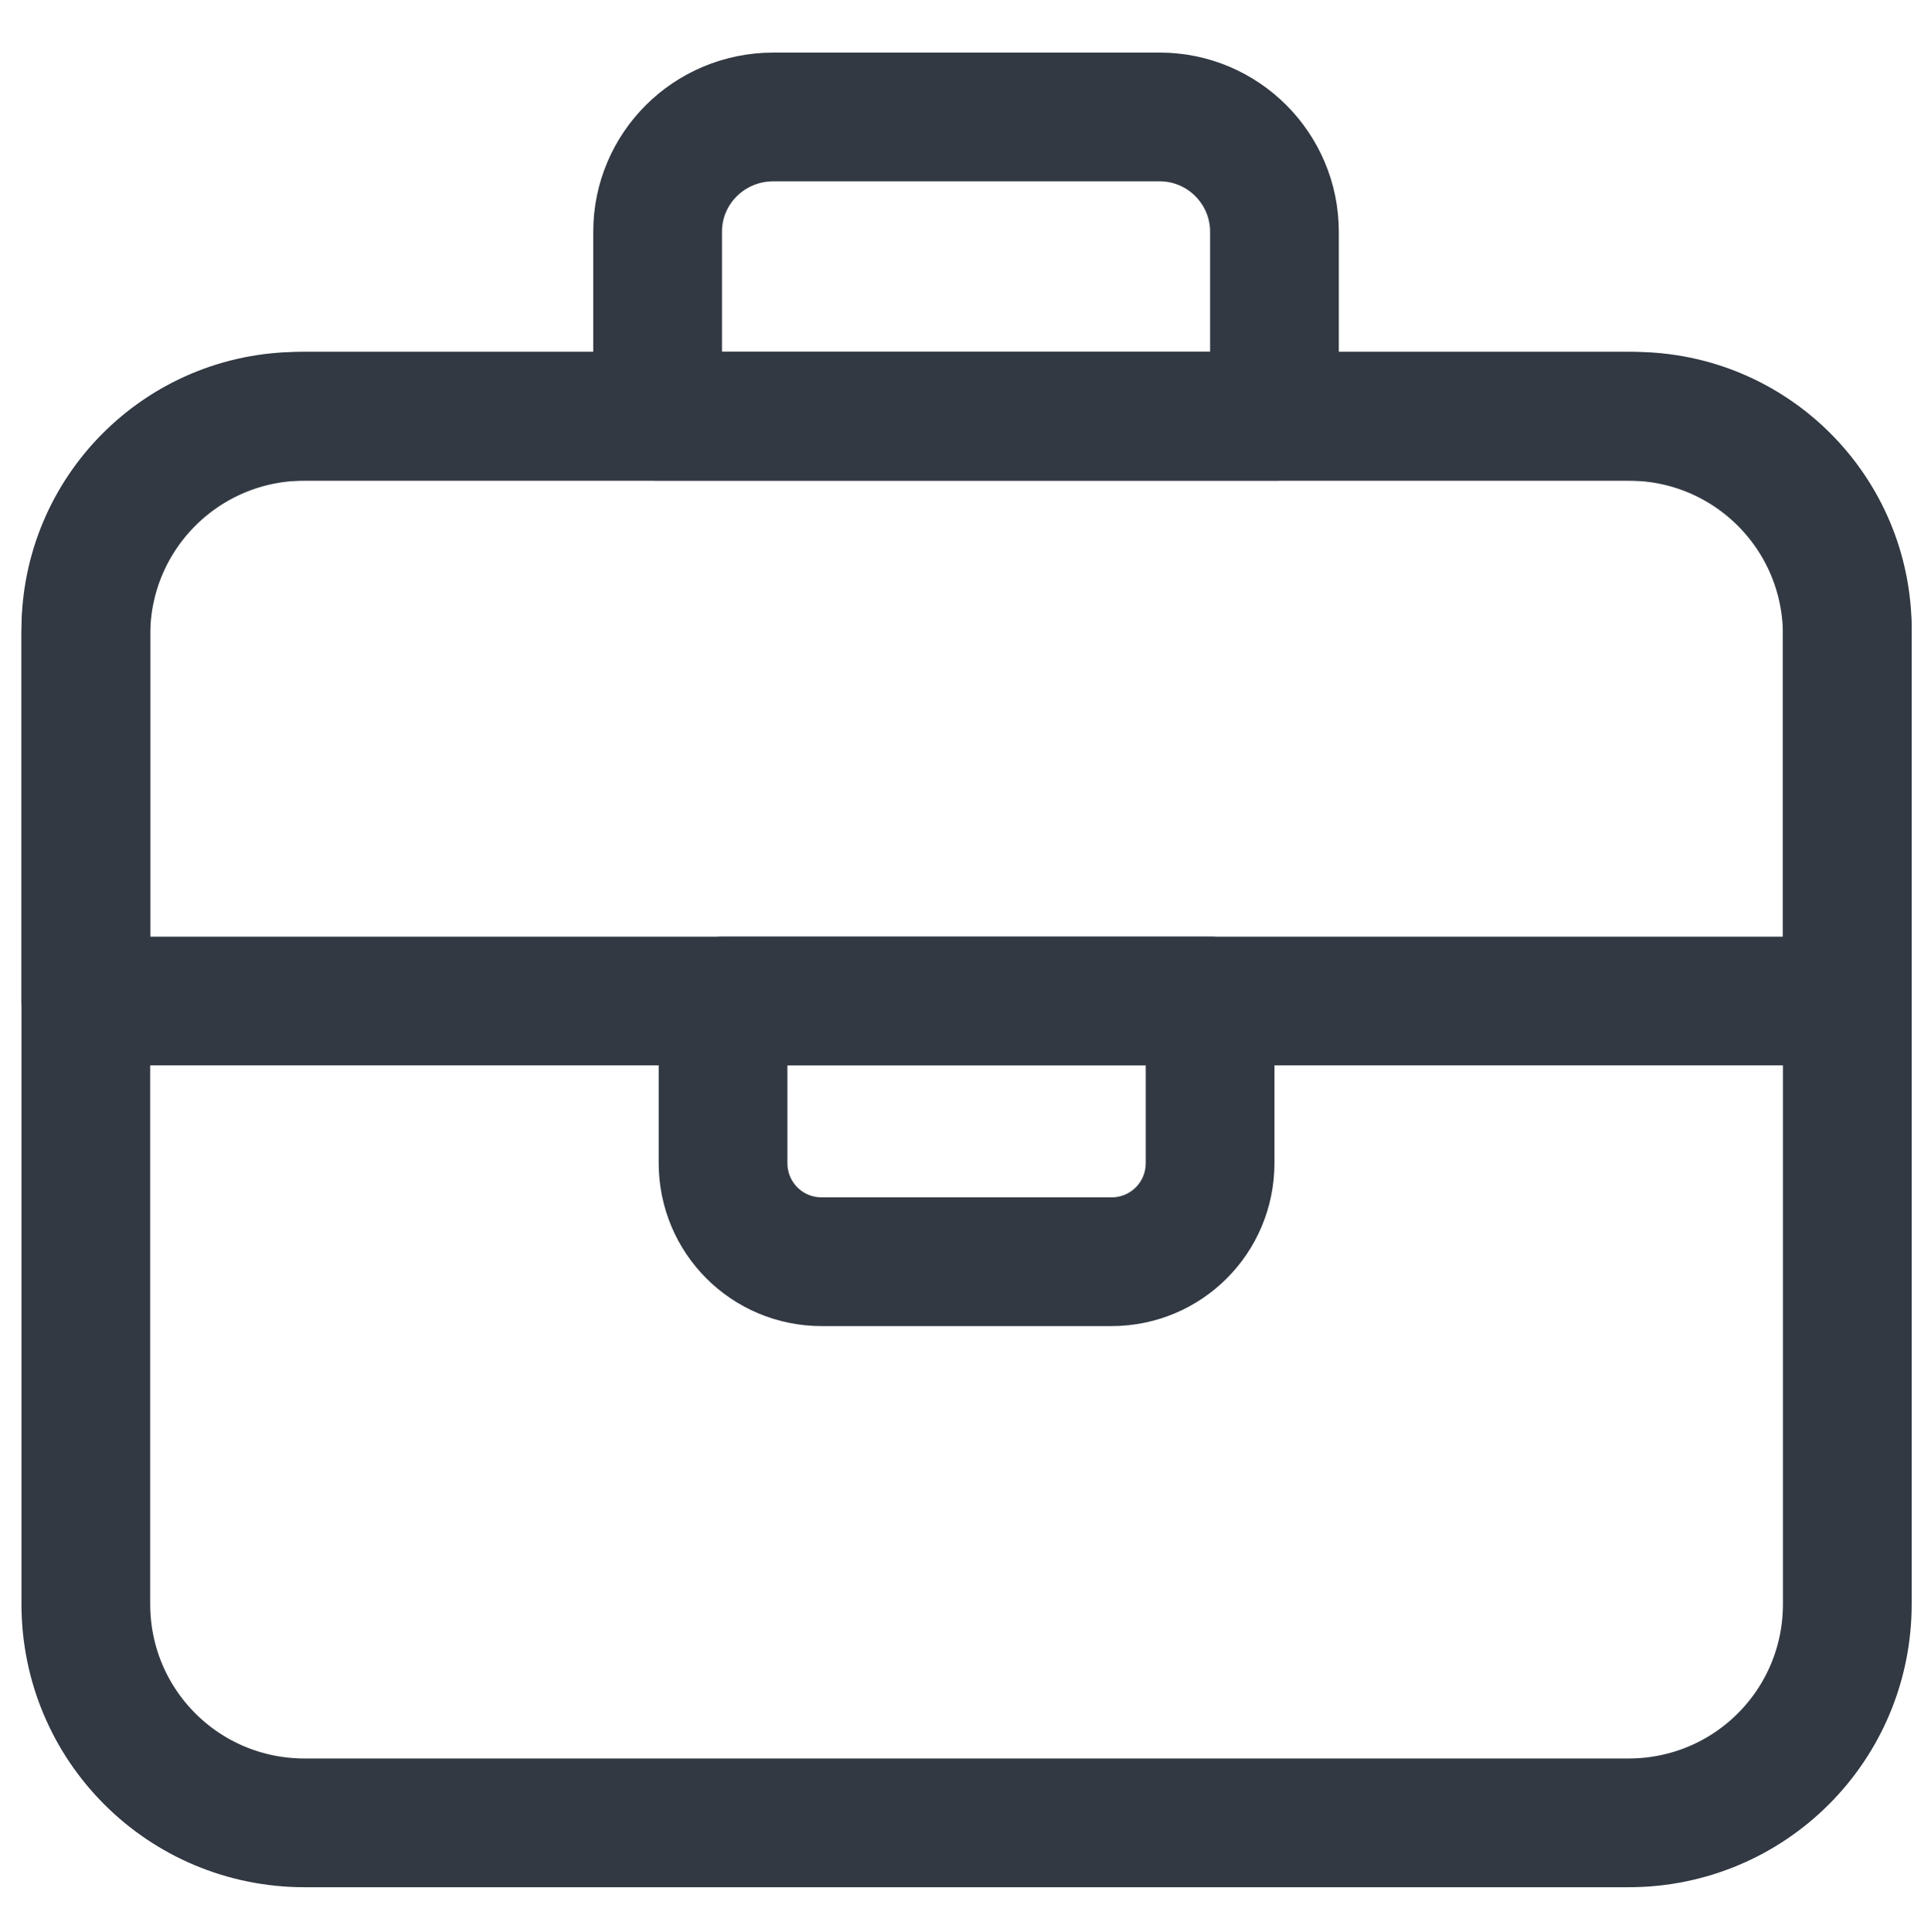
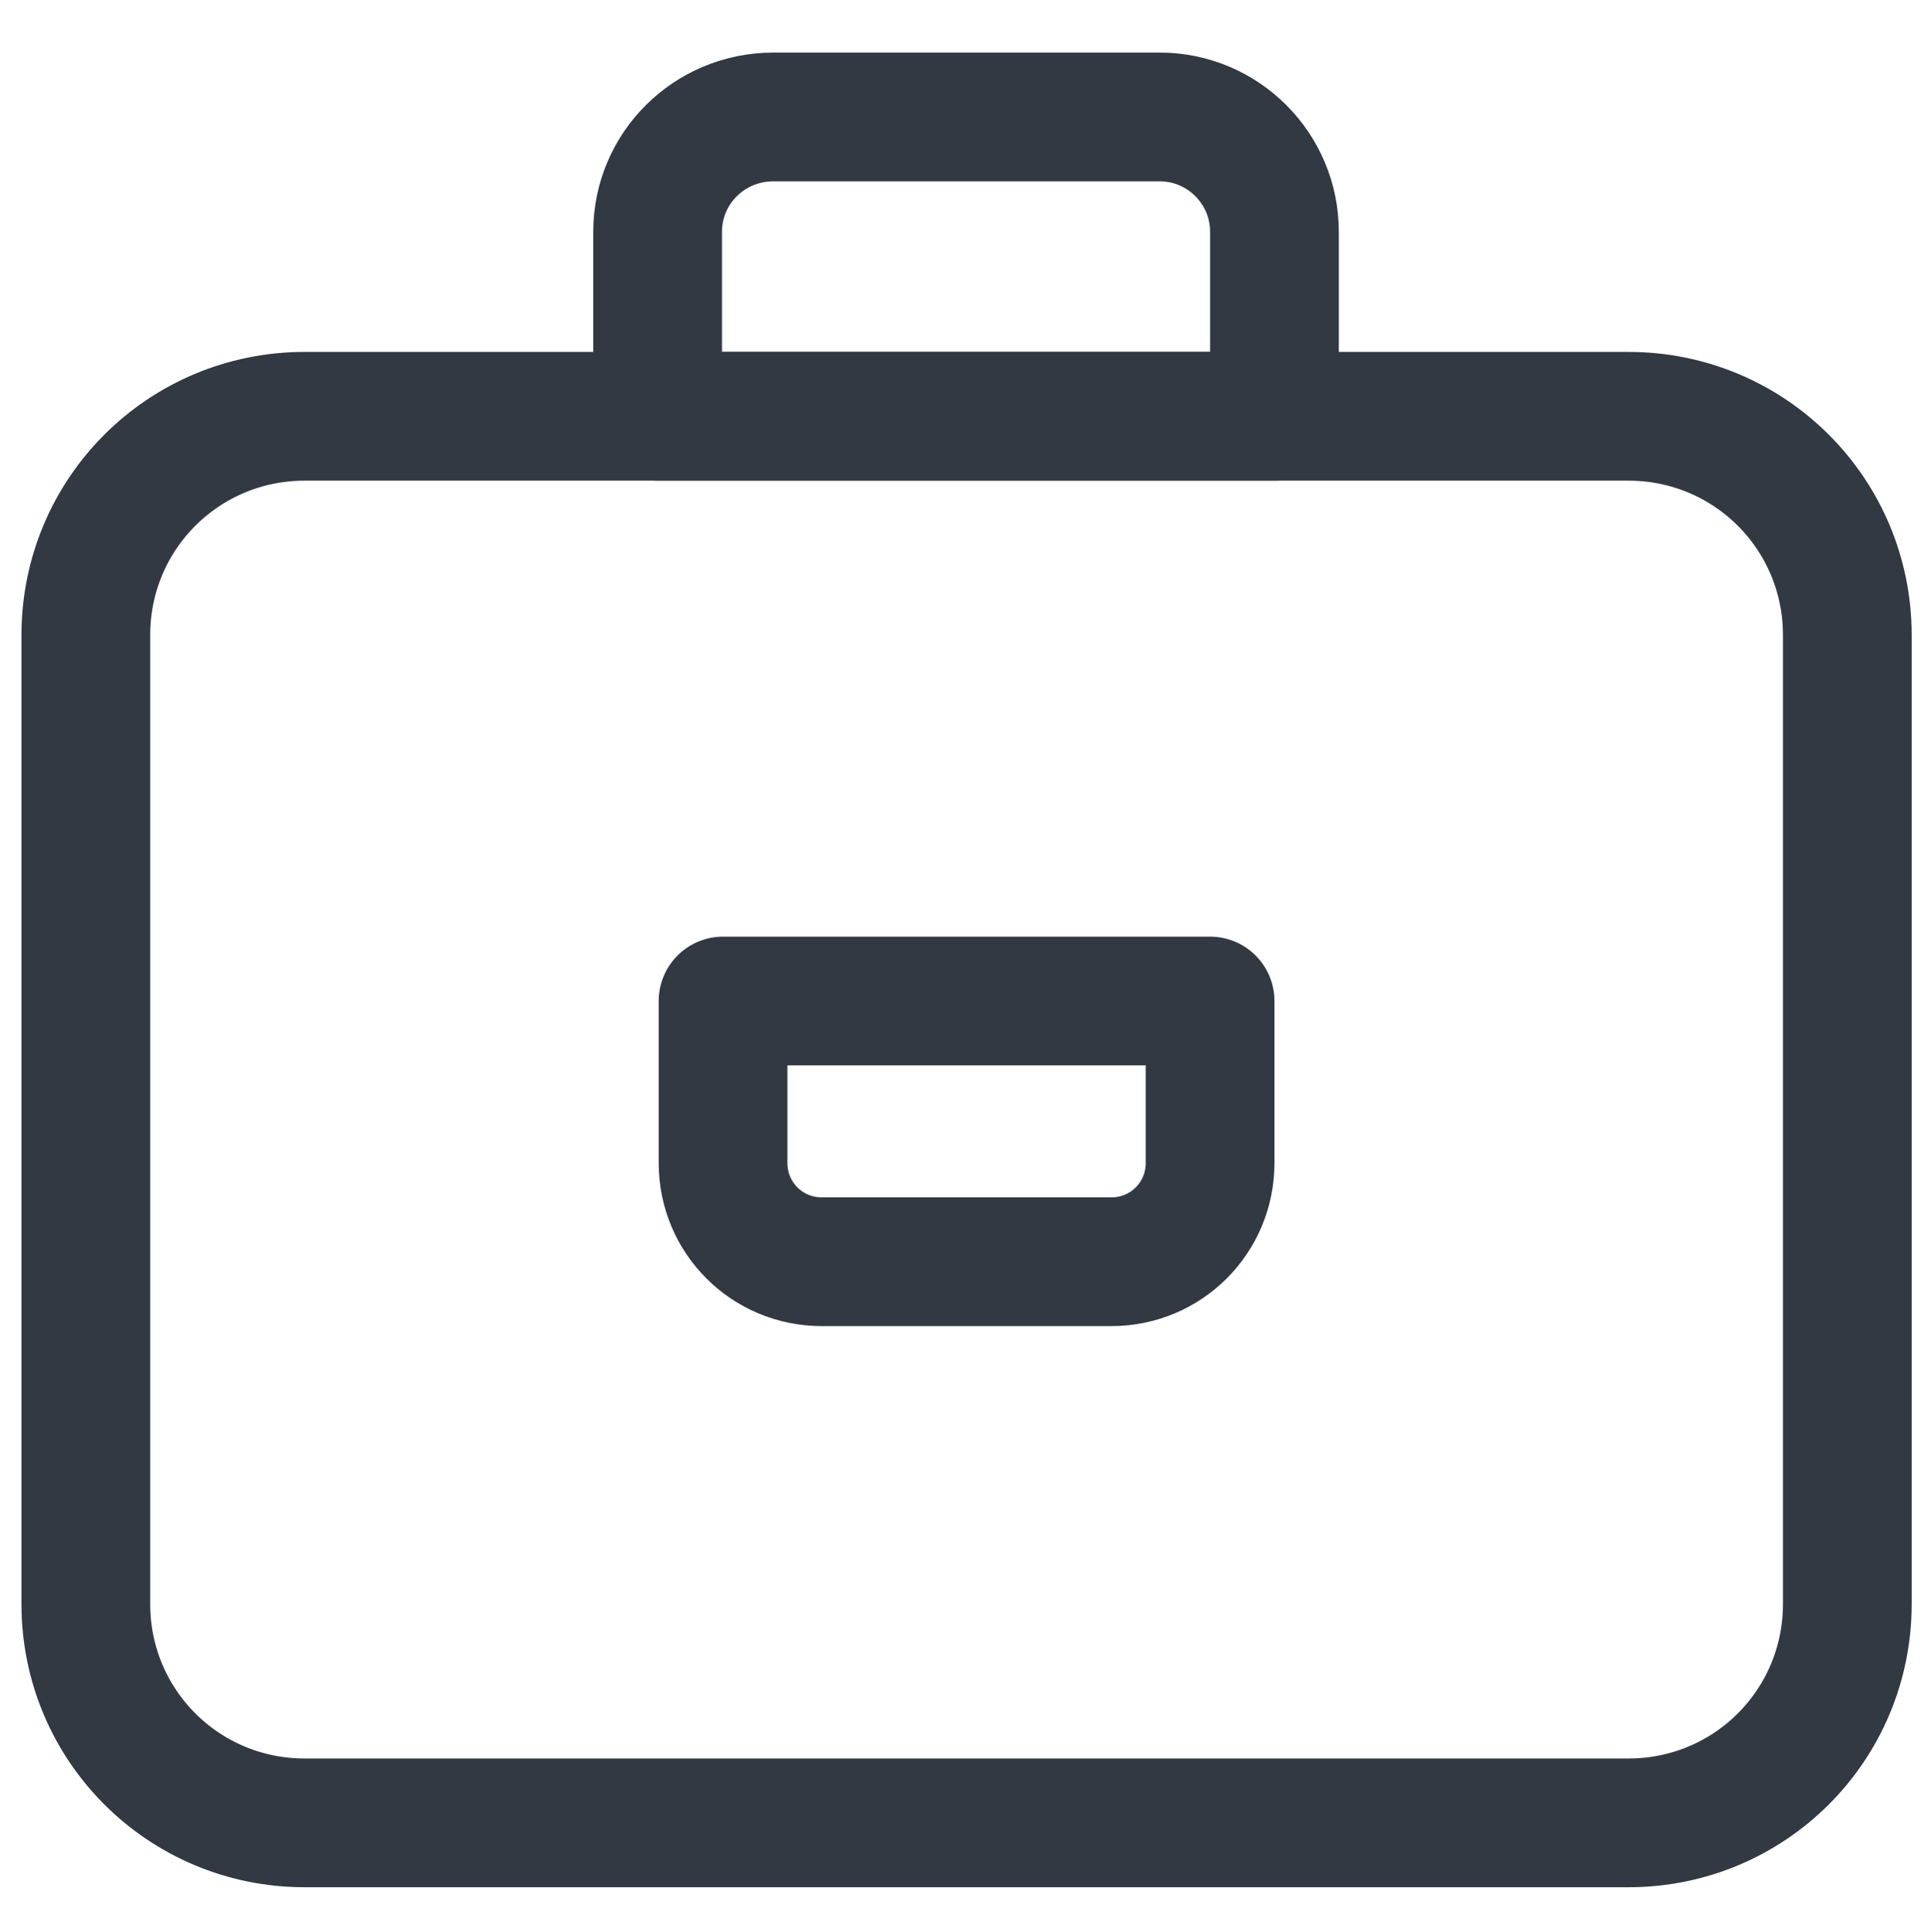
<svg xmlns="http://www.w3.org/2000/svg" id="Calque_1" data-name="Calque 1" version="1.1" viewBox="0 0 180 180.1">
  <defs>
    <style>
      .cls-1 {
        fill: none;
        stroke: #323943;
        stroke-linecap: round;
        stroke-linejoin: round;
        stroke-width: 12px;
      }
    </style>
  </defs>
  <path class="cls-1" d="M118.9,38.8h-57.6v-17.2c0-5.9,4.8-10.7,10.8-10.7h36c5.9,0,10.7,4.8,10.7,10.7v17.2s.1,0,.1,0Z" />
  <path class="cls-1" d="M151.8,169.9H28.4c-11.3,0-20.4-9.1-20.4-20.4V59.2c0-11.3,9.1-20.4,20.4-20.4h123.4c11.3,0,20.4,9.1,20.4,20.4v90.3c0,11.3-9.1,20.4-20.4,20.4Z" />
-   <path class="cls-1" d="M90.1,93.3H8v-34.6c0-11,8.9-19.9,19.9-19.9h124.4c11,0,19.9,8.9,19.9,19.9v34.6h-82.1Z" />
  <path class="cls-1" d="M67.5,93.3h45.3v15.1c0,5.1-4.1,9.2-9.2,9.2h-27c-5.1,0-9.2-4.1-9.2-9.2v-15.1h0Z" />
</svg>